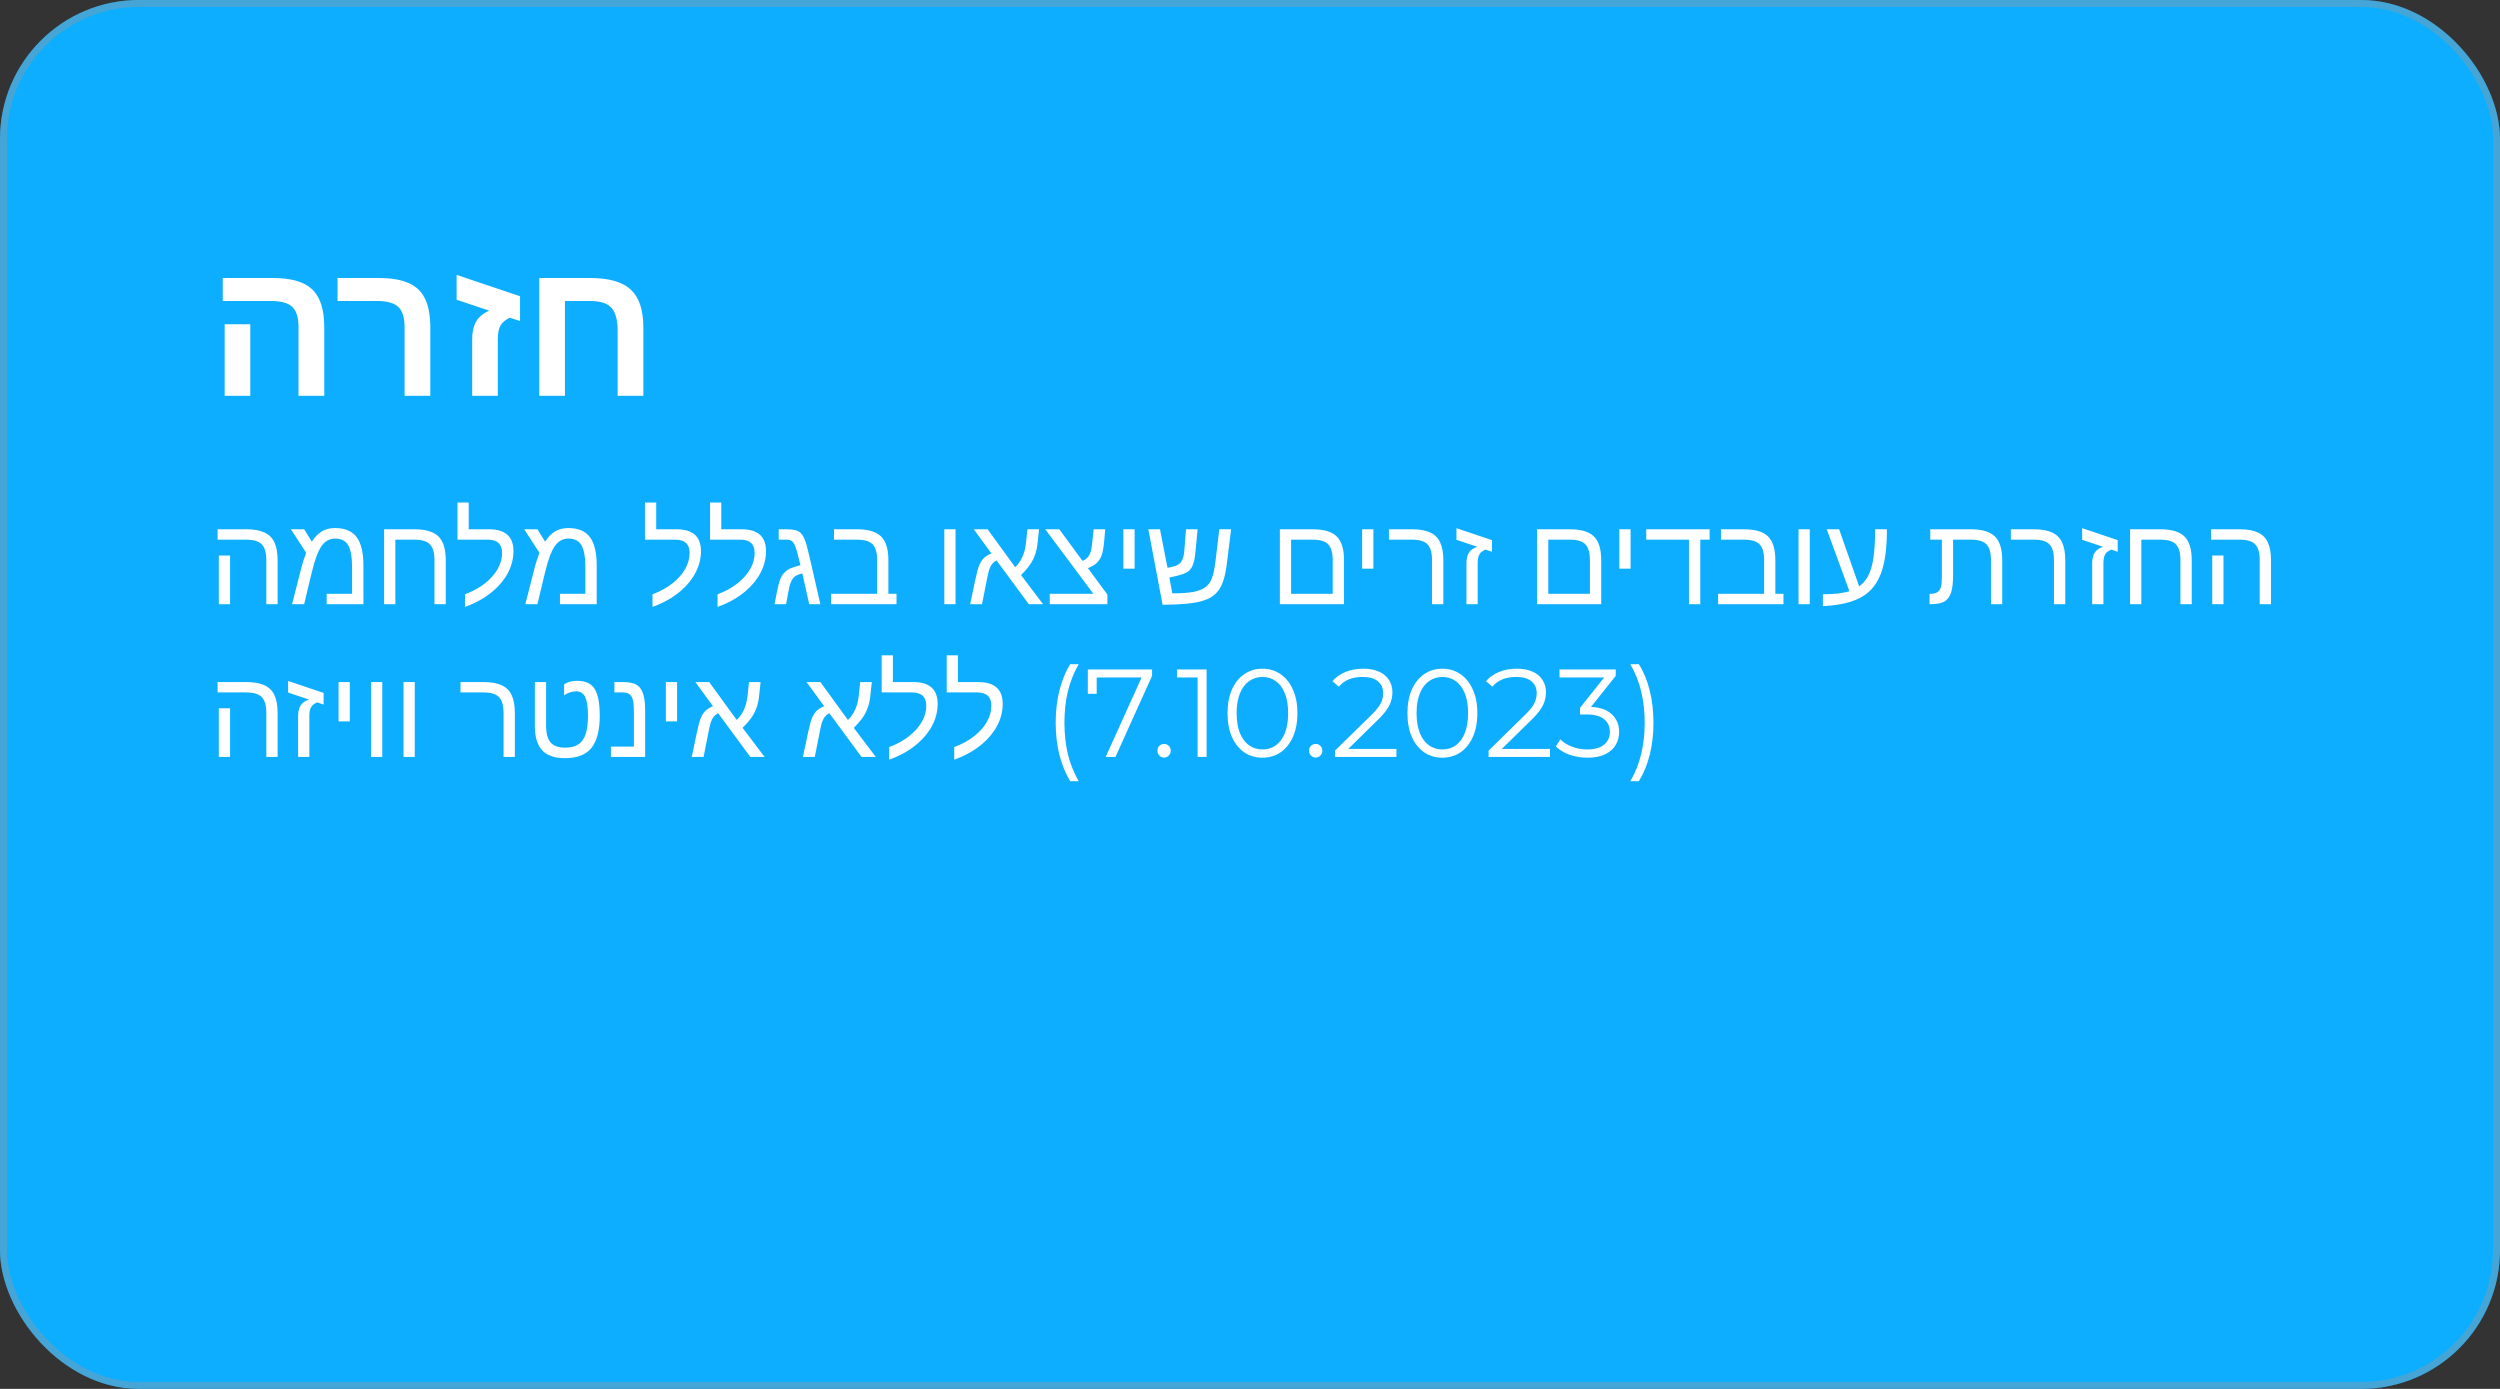
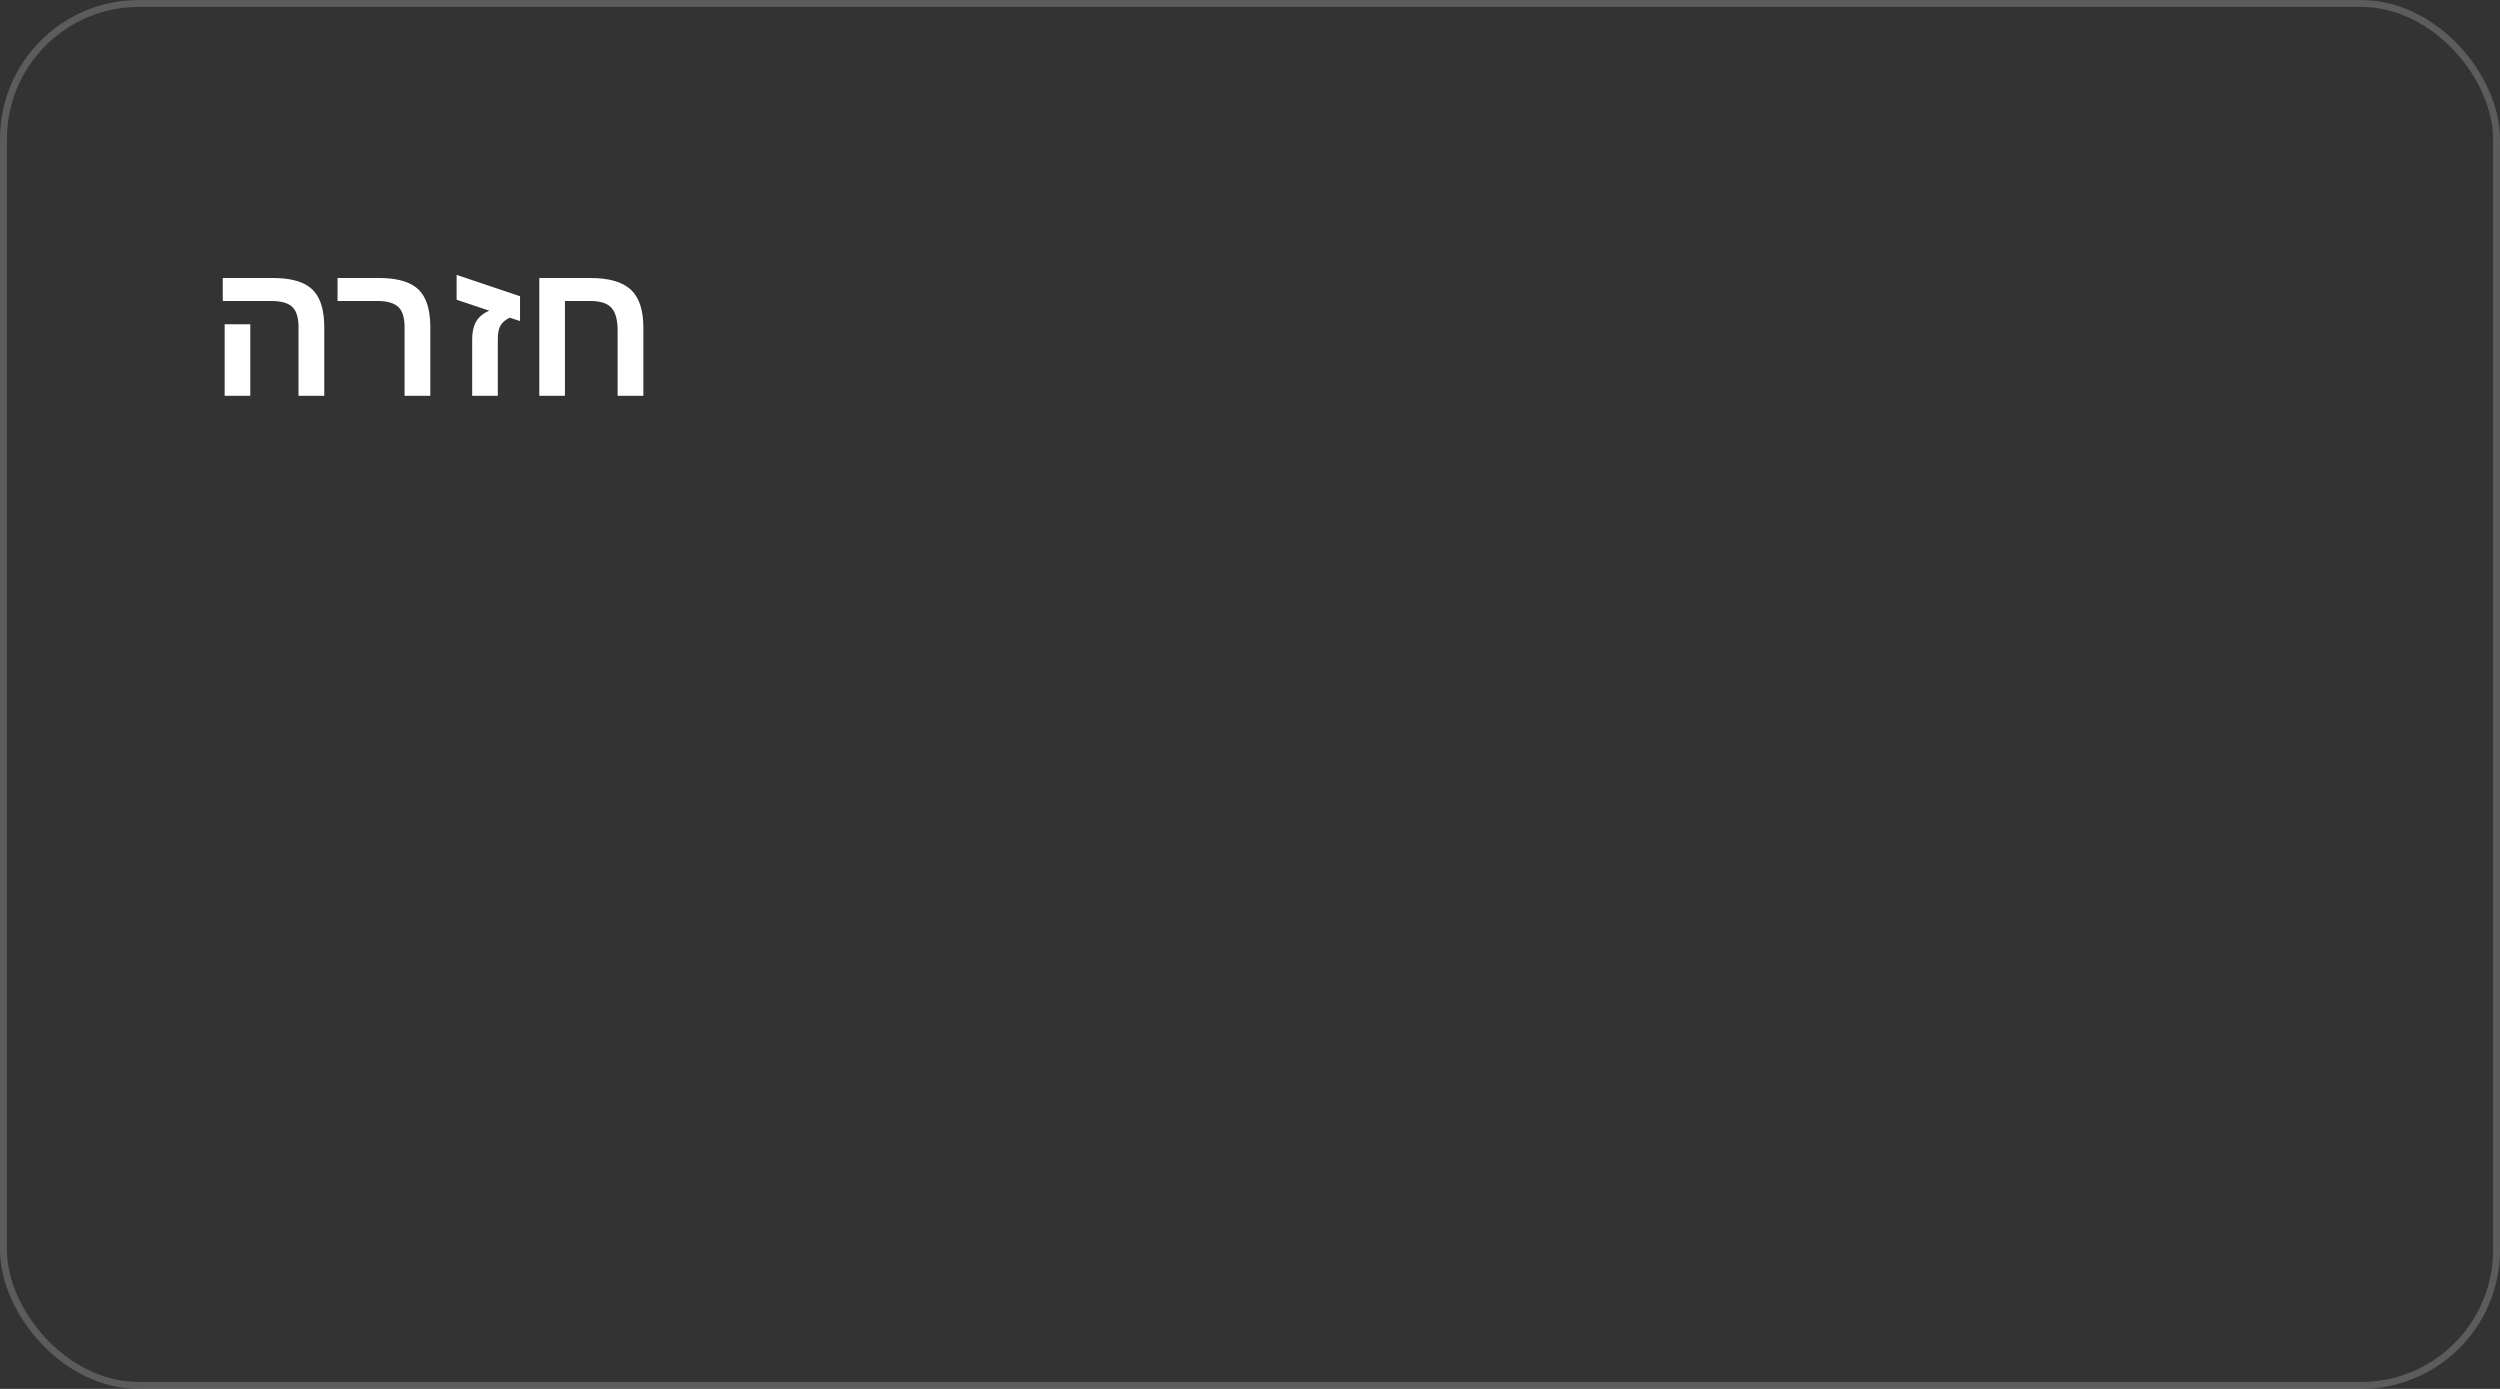
<svg xmlns="http://www.w3.org/2000/svg" width="360" height="200" viewBox="0 0 360 200" fill="none">
  <rect x="0" y="0" width="360" height="200" fill="#333333" stroke="none" />
-   <rect width="360" height="200" rx="20" fill="#0DAEFF" />
  <rect x="0.5" y="0.5" width="359" height="199" rx="19.5" stroke="#989898" stroke-opacity="0.4" />
-   <path d="M39.976 80.681V87H38.35V80.663C38.35 79.585 38.13 78.823 37.69 78.378C37.257 77.933 36.504 77.71 35.432 77.71H31.336V76.216H35.458C36.536 76.216 37.406 76.368 38.068 76.673C38.73 76.972 39.214 77.449 39.519 78.106C39.823 78.756 39.976 79.614 39.976 80.681ZM33.129 79.995V87H31.512V79.995H33.129ZM48.246 76.04C49.664 76.04 50.698 76.474 51.349 77.341C52.005 78.202 52.333 79.573 52.333 81.454V87H47.042V85.506H50.698V81.656C50.698 80.221 50.514 79.178 50.145 78.527C49.775 77.877 49.148 77.552 48.264 77.552C47.473 77.552 46.822 77.909 46.312 78.624C45.797 79.351 45.325 80.613 44.898 82.412L43.799 87H42.059L43.263 82.28C43.398 81.73 43.535 81.231 43.676 80.786C43.816 80.341 43.954 79.945 44.089 79.6L41.892 76.216H43.799L44.898 78C45.355 77.309 45.844 76.811 46.365 76.506C46.887 76.195 47.514 76.04 48.246 76.04ZM62.563 80.663C62.563 79.597 62.347 78.838 61.913 78.387C61.485 77.936 60.732 77.71 59.654 77.71H56.93V87H55.312V76.216H59.672C61.289 76.216 62.446 76.561 63.144 77.253C63.841 77.944 64.189 79.087 64.189 80.681V87H62.563V80.663ZM66.958 85.576C68.083 85.16 69.044 84.633 69.841 83.994C70.644 83.361 71.253 82.67 71.669 81.92C72.091 81.17 72.302 80.408 72.302 79.635C72.302 78.352 71.616 77.71 70.245 77.71H65.877V72.366H67.494V76.216H70.412C72.762 76.216 73.936 77.262 73.936 79.353C73.936 80.432 73.679 81.466 73.163 82.456C72.647 83.446 71.921 84.337 70.983 85.128C69.87 86.077 68.528 86.833 66.958 87.395V85.576ZM81.838 76.04C83.256 76.04 84.29 76.474 84.94 77.341C85.597 78.202 85.925 79.573 85.925 81.454V87H80.634V85.506H84.29V81.656C84.29 80.221 84.106 79.178 83.736 78.527C83.367 77.877 82.74 77.552 81.856 77.552C81.064 77.552 80.414 77.909 79.904 78.624C79.389 79.351 78.917 80.613 78.489 82.412L77.391 87H75.65L76.855 82.28C76.989 81.73 77.127 81.231 77.268 80.786C77.408 80.341 77.546 79.945 77.681 79.6L75.483 76.216H77.391L78.489 78C78.946 77.309 79.436 76.811 79.957 76.506C80.478 76.195 81.106 76.04 81.838 76.04ZM93.958 85.576C95.083 85.16 96.044 84.633 96.841 83.994C97.644 83.361 98.253 82.67 98.669 81.92C99.091 81.17 99.302 80.408 99.302 79.635C99.302 78.352 98.616 77.71 97.245 77.71H92.877V72.366H94.494V76.216H97.412C99.762 76.216 100.937 77.262 100.937 79.353C100.937 80.432 100.679 81.466 100.163 82.456C99.647 83.446 98.921 84.337 97.983 85.128C96.87 86.077 95.528 86.833 93.958 87.395V85.576ZM103.327 85.576C104.452 85.16 105.413 84.633 106.21 83.994C107.013 83.361 107.622 82.67 108.038 81.92C108.46 81.17 108.671 80.408 108.671 79.635C108.671 78.352 107.985 77.71 106.614 77.71H102.246V72.366H103.863V76.216H106.781C109.131 76.216 110.306 77.262 110.306 79.353C110.306 80.432 110.048 81.466 109.532 82.456C109.017 83.446 108.29 84.337 107.353 85.128C106.239 86.077 104.897 86.833 103.327 87.395V85.576ZM113.268 76.216C113.777 76.216 114.193 76.257 114.516 76.339C114.844 76.415 115.113 76.561 115.324 76.778C115.535 76.989 115.723 77.3 115.887 77.71C115.975 77.915 116.077 78.234 116.194 78.668C116.312 79.096 116.446 79.641 116.599 80.303L118.128 87H116.528L115.535 82.57C115.043 82.693 114.683 82.843 114.454 83.019C114.231 83.194 114.047 83.455 113.9 83.801C113.824 83.971 113.751 84.193 113.681 84.469C113.616 84.738 113.552 85.055 113.487 85.418L113.197 87H111.536L111.844 85.4C111.979 84.703 112.113 84.141 112.248 83.713C112.389 83.279 112.564 82.928 112.775 82.658C112.945 82.436 113.153 82.242 113.399 82.078C113.646 81.908 114 81.756 114.463 81.621L115.263 81.384C115.116 80.763 114.987 80.244 114.876 79.828C114.765 79.406 114.671 79.087 114.595 78.87C114.442 78.436 114.275 78.135 114.094 77.965C113.912 77.795 113.654 77.71 113.32 77.71H112.134V76.216H113.268ZM129.097 85.506V87H119.684V85.506H126.311V80.663C126.311 79.585 126.091 78.823 125.651 78.378C125.218 77.933 124.465 77.71 123.393 77.71H120.097V76.216H123.41C125.027 76.216 126.185 76.561 126.882 77.253C127.579 77.944 127.928 79.087 127.928 80.681V85.506H129.097ZM137.596 76.216V87H135.979V76.216H137.596ZM142.113 83.458L141.41 87H139.705L140.443 83.493C140.654 82.485 140.848 81.776 141.023 81.366C141.199 80.95 141.419 80.613 141.683 80.356C141.952 80.098 142.312 79.878 142.764 79.696L140.224 76.216H142.219L146.183 81.674C146.622 81.264 146.971 80.769 147.229 80.189C147.492 79.603 147.665 78.932 147.747 78.176L147.949 76.216H149.619L149.417 78.141C149.353 78.785 149.235 79.351 149.065 79.837C148.948 80.171 148.808 80.49 148.644 80.795C148.479 81.094 148.269 81.404 148.011 81.727C147.759 82.049 147.431 82.409 147.026 82.808L150.199 87H148.143L143.502 80.698C143.033 80.927 142.699 81.322 142.5 81.885C142.441 82.031 142.38 82.236 142.315 82.5C142.257 82.764 142.189 83.083 142.113 83.458ZM159.463 85.611V87H151.166V85.506H157.45L150.516 76.216H152.537L155.886 80.769C156.337 80.575 156.665 80.291 156.87 79.916C157.075 79.535 157.213 78.955 157.283 78.176L157.485 76.216H159.155L158.979 78.141C158.903 78.949 158.783 79.57 158.619 80.004C158.455 80.432 158.224 80.786 157.925 81.067C157.626 81.349 157.204 81.598 156.659 81.814L159.463 85.611ZM163.383 76.216V81.885H161.766V76.216H163.383ZM174.527 85.91C174.123 86.18 173.619 86.399 173.016 86.569C172.418 86.739 171.668 86.865 170.766 86.947C169.863 87.029 168.747 87.076 167.417 87.088L165.36 76.216H167.039L168.12 81.762L168.762 81.639C169.113 81.557 169.403 81.451 169.632 81.322C169.86 81.188 170.042 81 170.177 80.76C170.288 80.572 170.373 80.341 170.432 80.065C170.49 79.79 170.534 79.462 170.563 79.081L170.783 76.216H172.453L172.181 79.099C172.14 79.585 172.09 80.007 172.031 80.364C171.973 80.716 171.902 81 171.82 81.217C171.674 81.656 171.454 81.996 171.161 82.236C170.868 82.471 170.382 82.679 169.702 82.86L168.384 83.168L168.814 85.436H169.025C170.203 85.436 171.146 85.368 171.855 85.233C172.564 85.093 173.124 84.876 173.534 84.583C173.81 84.384 174.041 84.138 174.229 83.845C174.416 83.552 174.574 83.165 174.703 82.685C174.832 82.204 174.94 81.586 175.028 80.83L175.582 76.216H177.278L176.716 80.769C176.599 81.788 176.446 82.629 176.259 83.291C176.071 83.947 175.837 84.481 175.556 84.891C175.28 85.295 174.938 85.635 174.527 85.91ZM193.538 80.681V87H184.301V76.216H189.021C190.638 76.216 191.795 76.561 192.492 77.253C193.189 77.944 193.538 79.087 193.538 80.681ZM185.918 85.506H191.912V80.663C191.912 79.597 191.695 78.838 191.262 78.387C190.834 77.936 190.081 77.71 189.003 77.71H185.918V85.506ZM197.766 76.216V81.885H196.148V76.216H197.766ZM207.838 80.681V87H206.212V80.663C206.212 79.597 205.995 78.838 205.562 78.387C205.134 77.936 204.381 77.71 203.303 77.71H200.007V76.216H203.32C204.398 76.216 205.269 76.368 205.931 76.673C206.593 76.972 207.076 77.449 207.381 78.106C207.686 78.756 207.838 79.614 207.838 80.681ZM212.786 81.041V87H211.169V81.111C211.169 80.49 211.286 79.986 211.521 79.6C211.761 79.213 212.165 78.926 212.733 78.738L209.728 77.728V76.058L214.843 77.78V79.459L213.885 79.134C213.527 79.327 213.287 79.497 213.164 79.644C212.912 79.936 212.786 80.402 212.786 81.041ZM230.575 80.681V87H221.338V76.216H226.058C227.675 76.216 228.832 76.561 229.529 77.253C230.227 77.944 230.575 79.087 230.575 80.681ZM222.955 85.506H228.949V80.663C228.949 79.597 228.732 78.838 228.299 78.387C227.871 77.936 227.118 77.71 226.04 77.71H222.955V85.506ZM234.803 76.216V81.885H233.186V76.216H234.803ZM244.84 77.71V87H243.214V77.71H237.062V76.216H246.185V77.71H244.84ZM256.819 85.506V87H247.406V85.506H254.033V80.663C254.033 79.585 253.813 78.823 253.374 78.378C252.94 77.933 252.188 77.71 251.115 77.71H247.819V76.216H251.133C252.75 76.216 253.907 76.561 254.604 77.253C255.302 77.944 255.65 79.087 255.65 80.681V85.506H256.819ZM260.607 76.216V87H258.99V76.216H260.607ZM262.497 85.576C264.12 85.576 265.392 85.427 266.312 85.128L263.051 76.216H264.835L267.718 84.442C268.269 84.05 268.711 83.525 269.045 82.869C269.385 82.207 269.631 81.34 269.783 80.268C269.941 79.195 270.021 77.845 270.021 76.216H271.717C271.717 78.923 271.43 81.044 270.855 82.579C270.469 83.599 269.927 84.442 269.229 85.11C268.532 85.772 267.633 86.282 266.531 86.64C265.436 86.991 264.091 87.208 262.497 87.29V85.576ZM280.954 85.33C280.755 85.922 280.438 86.35 280.005 86.613C279.571 86.871 278.889 87 277.957 87H277.86V85.506H278.01C278.414 85.506 278.736 85.43 278.977 85.277C279.211 85.125 279.378 84.894 279.478 84.583C279.577 84.267 279.627 83.789 279.627 83.15V77.71H277.957V76.216H283.784C285.401 76.216 286.562 76.561 287.265 77.253C287.968 77.939 288.319 79.081 288.319 80.681V87H286.702V80.663C286.702 79.585 286.482 78.823 286.043 78.378C285.609 77.933 284.851 77.71 283.767 77.71H281.244V82.825C281.244 83.903 281.147 84.738 280.954 85.33ZM297.398 80.681V87H295.772V80.663C295.772 79.597 295.556 78.838 295.122 78.387C294.694 77.936 293.941 77.71 292.863 77.71H289.567V76.216H292.881C293.959 76.216 294.829 76.368 295.491 76.673C296.153 76.972 296.637 77.449 296.941 78.106C297.246 78.756 297.398 79.614 297.398 80.681ZM302.892 81.041V87H301.274V81.111C301.274 80.49 301.392 79.986 301.626 79.6C301.866 79.213 302.271 78.926 302.839 78.738L299.833 77.728V76.058L304.948 77.78V79.459L303.99 79.134C303.633 79.327 303.393 79.497 303.27 79.644C303.018 79.936 302.892 80.402 302.892 81.041ZM313.983 80.663C313.983 79.597 313.767 78.838 313.333 78.387C312.905 77.936 312.152 77.71 311.074 77.71H308.35V87H306.732V76.216H311.092C312.709 76.216 313.866 76.561 314.563 77.253C315.261 77.944 315.609 79.087 315.609 80.681V87H313.983V80.663ZM327.026 80.681V87H325.4V80.663C325.4 79.585 325.181 78.823 324.741 78.378C324.308 77.933 323.555 77.71 322.482 77.71H318.387V76.216H322.509C323.587 76.216 324.457 76.368 325.119 76.673C325.781 76.972 326.265 77.449 326.569 78.106C326.874 78.756 327.026 79.614 327.026 80.681ZM320.18 79.995V87H318.562V79.995H320.18ZM39.976 102.681V109H38.35V102.663C38.35 101.585 38.13 100.823 37.69 100.378C37.257 99.933 36.504 99.71 35.432 99.71H31.336V98.216H35.458C36.536 98.216 37.406 98.368 38.068 98.673C38.73 98.972 39.214 99.449 39.519 100.105C39.823 100.756 39.976 101.614 39.976 102.681ZM33.129 101.995V109H31.512V101.995H33.129ZM44.546 103.041V109H42.929V103.111C42.929 102.49 43.046 101.986 43.28 101.6C43.52 101.213 43.925 100.926 44.493 100.738L41.487 99.728V98.058L46.602 99.78V101.459L45.645 101.134C45.287 101.327 45.047 101.497 44.924 101.644C44.672 101.937 44.546 102.402 44.546 103.041ZM50.373 98.216V103.885H48.756V98.216H50.373ZM55.049 98.216V109H53.432V98.216H55.049ZM59.725 98.216V109H58.107V98.216H59.725ZM74.139 102.681V109H72.513V102.663C72.513 101.597 72.296 100.838 71.862 100.387C71.435 99.936 70.682 99.71 69.603 99.71H66.308V98.216H69.621C70.699 98.216 71.569 98.368 72.231 98.673C72.894 98.972 73.377 99.449 73.682 100.105C73.986 100.756 74.139 101.614 74.139 102.681ZM81.372 109.176C79.878 109.176 78.779 108.801 78.076 108.051C77.373 107.295 77.022 106.135 77.022 104.57V98.216H78.639V104.518C78.639 105.607 78.853 106.404 79.28 106.908C79.714 107.412 80.42 107.664 81.398 107.664C82.166 107.664 82.79 107.509 83.27 107.198C83.751 106.888 84.103 106.398 84.325 105.73C84.554 105.057 84.668 104.172 84.668 103.076C84.668 101.857 84.539 100.967 84.281 100.404C84.023 99.836 83.584 99.552 82.963 99.552C82.365 99.552 81.788 99.742 81.231 100.123V98.576C81.683 98.219 82.312 98.04 83.121 98.04C84.322 98.04 85.163 98.436 85.644 99.227C86.124 100.012 86.364 101.295 86.364 103.076C86.364 105.18 85.963 106.724 85.16 107.708C84.357 108.687 83.095 109.176 81.372 109.176ZM92.903 102.391V109H87.973V107.506H91.286V102.848C91.286 101.898 91.239 101.228 91.145 100.835C91.052 100.431 90.888 100.144 90.653 99.974C90.425 99.798 90.094 99.71 89.66 99.71H88.474V98.216H89.607C90.545 98.216 91.231 98.345 91.664 98.603C92.098 98.866 92.411 99.297 92.605 99.894C92.804 100.486 92.903 101.318 92.903 102.391ZM97.5 98.216V103.885H95.883V98.216H97.5ZM102.018 105.458L101.314 109H99.609L100.348 105.493C100.559 104.485 100.752 103.776 100.928 103.366C101.104 102.95 101.323 102.613 101.587 102.355C101.856 102.098 102.217 101.878 102.668 101.696L100.128 98.216H102.123L106.087 103.674C106.526 103.264 106.875 102.769 107.133 102.188C107.396 101.603 107.569 100.932 107.651 100.176L107.854 98.216H109.523L109.321 100.141C109.257 100.785 109.14 101.351 108.97 101.837C108.853 102.171 108.712 102.49 108.548 102.795C108.384 103.094 108.173 103.404 107.915 103.727C107.663 104.049 107.335 104.409 106.931 104.808L110.104 109H108.047L103.406 102.698C102.938 102.927 102.604 103.322 102.404 103.885C102.346 104.031 102.284 104.236 102.22 104.5C102.161 104.764 102.094 105.083 102.018 105.458ZM118.031 105.458L117.328 109H115.623L116.361 105.493C116.572 104.485 116.766 103.776 116.941 103.366C117.117 102.95 117.337 102.613 117.601 102.355C117.87 102.098 118.23 101.878 118.682 101.696L116.142 98.216H118.137L122.101 103.674C122.54 103.264 122.889 102.769 123.146 102.188C123.41 101.603 123.583 100.932 123.665 100.176L123.867 98.216H125.537L125.335 100.141C125.271 100.785 125.153 101.351 124.983 101.837C124.866 102.171 124.726 102.49 124.562 102.795C124.397 103.094 124.187 103.404 123.929 103.727C123.677 104.049 123.349 104.409 122.944 104.808L126.117 109H124.061L119.42 102.698C118.951 102.927 118.617 103.322 118.418 103.885C118.359 104.031 118.298 104.236 118.233 104.5C118.175 104.764 118.107 105.083 118.031 105.458ZM128.042 107.576C129.167 107.16 130.128 106.633 130.925 105.994C131.728 105.361 132.337 104.67 132.753 103.92C133.175 103.17 133.386 102.408 133.386 101.635C133.386 100.352 132.7 99.71 131.329 99.71H126.961V94.366H128.578V98.216H131.496C133.846 98.216 135.021 99.262 135.021 101.354C135.021 102.432 134.763 103.466 134.247 104.456C133.731 105.446 133.005 106.337 132.067 107.128C130.954 108.077 129.612 108.833 128.042 109.396V107.576ZM137.411 107.576C138.536 107.16 139.497 106.633 140.294 105.994C141.097 105.361 141.706 104.67 142.122 103.92C142.544 103.17 142.755 102.408 142.755 101.635C142.755 100.352 142.069 99.71 140.698 99.71H136.33V94.366H137.947V98.216H140.865C143.215 98.216 144.39 99.262 144.39 101.354C144.39 102.432 144.132 103.466 143.616 104.456C143.101 105.446 142.374 106.337 141.437 107.128C140.323 108.077 138.981 108.833 137.411 109.396V107.576ZM154.106 112.492C153.446 111.4 152.93 110.14 152.558 108.712C152.198 107.272 152.018 105.724 152.018 104.068C152.018 102.412 152.198 100.864 152.558 99.424C152.93 97.972 153.446 96.712 154.106 95.644H155.33C154.622 96.88 154.1 98.194 153.764 99.586C153.44 100.966 153.278 102.46 153.278 104.068C153.278 105.676 153.44 107.176 153.764 108.568C154.1 109.948 154.622 111.256 155.33 112.492H154.106ZM159.22 109L164.656 96.976L165.052 97.552H157.258L157.924 96.922V99.91H156.646V96.4H165.898V97.318L160.624 109H159.22ZM167.629 109.09C167.365 109.09 167.137 108.994 166.945 108.802C166.765 108.61 166.675 108.376 166.675 108.1C166.675 107.812 166.765 107.578 166.945 107.398C167.137 107.218 167.365 107.128 167.629 107.128C167.893 107.128 168.115 107.218 168.295 107.398C168.487 107.578 168.583 107.812 168.583 108.1C168.583 108.376 168.487 108.61 168.295 108.802C168.115 108.994 167.893 109.09 167.629 109.09ZM172.456 109V96.94L173.032 97.552H169.486V96.4H173.752V109H172.456ZM181.786 109.108C180.814 109.108 179.95 108.856 179.194 108.352C178.438 107.836 177.844 107.104 177.412 106.156C176.98 105.196 176.764 104.044 176.764 102.7C176.764 101.356 176.98 100.21 177.412 99.262C177.844 98.302 178.438 97.57 179.194 97.066C179.95 96.55 180.814 96.292 181.786 96.292C182.758 96.292 183.622 96.55 184.378 97.066C185.134 97.57 185.728 98.302 186.16 99.262C186.604 100.21 186.826 101.356 186.826 102.7C186.826 104.044 186.604 105.196 186.16 106.156C185.728 107.104 185.134 107.836 184.378 108.352C183.622 108.856 182.758 109.108 181.786 109.108ZM181.786 107.92C182.53 107.92 183.178 107.722 183.73 107.326C184.282 106.918 184.714 106.33 185.026 105.562C185.338 104.782 185.494 103.828 185.494 102.7C185.494 101.572 185.338 100.624 185.026 99.856C184.714 99.076 184.282 98.488 183.73 98.092C183.178 97.684 182.53 97.48 181.786 97.48C181.066 97.48 180.424 97.684 179.86 98.092C179.296 98.488 178.858 99.076 178.546 99.856C178.234 100.624 178.078 101.572 178.078 102.7C178.078 103.828 178.234 104.782 178.546 105.562C178.858 106.33 179.296 106.918 179.86 107.326C180.424 107.722 181.066 107.92 181.786 107.92ZM189.461 109.09C189.197 109.09 188.969 108.994 188.777 108.802C188.597 108.61 188.507 108.376 188.507 108.1C188.507 107.812 188.597 107.578 188.777 107.398C188.969 107.218 189.197 107.128 189.461 107.128C189.725 107.128 189.947 107.218 190.127 107.398C190.319 107.578 190.415 107.812 190.415 108.1C190.415 108.376 190.319 108.61 190.127 108.802C189.947 108.994 189.725 109.09 189.461 109.09ZM192.245 109V108.082L197.483 102.952C197.963 102.484 198.323 102.076 198.563 101.728C198.803 101.368 198.965 101.032 199.049 100.72C199.133 100.408 199.175 100.114 199.175 99.838C199.175 99.106 198.923 98.53 198.419 98.11C197.927 97.69 197.195 97.48 196.223 97.48C195.479 97.48 194.819 97.594 194.243 97.822C193.679 98.05 193.193 98.404 192.785 98.884L191.867 98.092C192.359 97.516 192.989 97.072 193.757 96.76C194.525 96.448 195.383 96.292 196.331 96.292C197.183 96.292 197.921 96.43 198.545 96.706C199.169 96.97 199.649 97.36 199.985 97.876C200.333 98.392 200.507 98.998 200.507 99.694C200.507 100.102 200.447 100.504 200.327 100.9C200.219 101.296 200.015 101.716 199.715 102.16C199.427 102.592 199.001 103.084 198.437 103.636L193.631 108.352L193.271 107.848H201.083V109H192.245ZM207.696 109.108C206.724 109.108 205.86 108.856 205.104 108.352C204.348 107.836 203.754 107.104 203.322 106.156C202.89 105.196 202.674 104.044 202.674 102.7C202.674 101.356 202.89 100.21 203.322 99.262C203.754 98.302 204.348 97.57 205.104 97.066C205.86 96.55 206.724 96.292 207.696 96.292C208.668 96.292 209.532 96.55 210.288 97.066C211.044 97.57 211.638 98.302 212.07 99.262C212.514 100.21 212.736 101.356 212.736 102.7C212.736 104.044 212.514 105.196 212.07 106.156C211.638 107.104 211.044 107.836 210.288 108.352C209.532 108.856 208.668 109.108 207.696 109.108ZM207.696 107.92C208.44 107.92 209.088 107.722 209.64 107.326C210.192 106.918 210.624 106.33 210.936 105.562C211.248 104.782 211.404 103.828 211.404 102.7C211.404 101.572 211.248 100.624 210.936 99.856C210.624 99.076 210.192 98.488 209.64 98.092C209.088 97.684 208.44 97.48 207.696 97.48C206.976 97.48 206.334 97.684 205.77 98.092C205.206 98.488 204.768 99.076 204.456 99.856C204.144 100.624 203.988 101.572 203.988 102.7C203.988 103.828 204.144 104.782 204.456 105.562C204.768 106.33 205.206 106.918 205.77 107.326C206.334 107.722 206.976 107.92 207.696 107.92ZM214.358 109V108.082L219.596 102.952C220.076 102.484 220.436 102.076 220.676 101.728C220.916 101.368 221.078 101.032 221.162 100.72C221.246 100.408 221.288 100.114 221.288 99.838C221.288 99.106 221.036 98.53 220.532 98.11C220.04 97.69 219.308 97.48 218.336 97.48C217.592 97.48 216.932 97.594 216.356 97.822C215.792 98.05 215.306 98.404 214.898 98.884L213.98 98.092C214.472 97.516 215.102 97.072 215.87 96.76C216.638 96.448 217.496 96.292 218.444 96.292C219.296 96.292 220.034 96.43 220.658 96.706C221.282 96.97 221.762 97.36 222.098 97.876C222.446 98.392 222.62 98.998 222.62 99.694C222.62 100.102 222.56 100.504 222.44 100.9C222.332 101.296 222.128 101.716 221.828 102.16C221.54 102.592 221.114 103.084 220.55 103.636L215.744 108.352L215.384 107.848H223.196V109H214.358ZM228.585 109.108C227.673 109.108 226.809 108.964 225.993 108.676C225.189 108.376 224.541 107.98 224.049 107.488L224.679 106.462C225.087 106.882 225.633 107.23 226.317 107.506C227.013 107.782 227.769 107.92 228.585 107.92C229.629 107.92 230.427 107.692 230.979 107.236C231.543 106.78 231.825 106.168 231.825 105.4C231.825 104.632 231.549 104.02 230.997 103.564C230.457 103.108 229.599 102.88 228.423 102.88H227.523V101.926L231.411 97.048L231.591 97.552H224.571V96.4H232.671V97.318L228.783 102.196L228.153 101.782H228.639C230.151 101.782 231.279 102.118 232.023 102.79C232.779 103.462 233.157 104.326 233.157 105.382C233.157 106.09 232.989 106.726 232.653 107.29C232.317 107.854 231.807 108.298 231.123 108.622C230.451 108.946 229.605 109.108 228.585 109.108ZM235.991 112.492H234.767C235.487 111.256 236.009 109.948 236.333 108.568C236.669 107.176 236.837 105.676 236.837 104.068C236.837 102.46 236.669 100.966 236.333 99.586C236.009 98.194 235.487 96.88 234.767 95.644H235.991C236.675 96.712 237.197 97.972 237.557 99.424C237.917 100.864 238.097 102.412 238.097 104.068C238.097 105.724 237.917 107.272 237.557 108.712C237.197 110.14 236.675 111.4 235.991 112.492Z" fill="white" />
  <path d="M46.693 47.17V57H42.988V47.143C42.988 45.748 42.692 44.768 42.1 44.203C41.507 43.629 40.477 43.342 39.01 43.342H32.078V40.033H39.242C41.038 40.033 42.478 40.275 43.562 40.758C44.656 41.241 45.449 42.007 45.941 43.055C46.443 44.094 46.693 45.465 46.693 47.17ZM36.043 46.691V57H32.352V46.691H36.043ZM61.965 47.17V57H58.26V47.143C58.26 45.73 57.954 44.745 57.344 44.19C56.742 43.624 55.726 43.342 54.295 43.342H48.607V40.033H54.514C56.309 40.033 57.749 40.275 58.834 40.758C59.928 41.232 60.721 41.993 61.213 43.041C61.714 44.08 61.965 45.456 61.965 47.17ZM71.686 48.824V57H67.994V48.797C67.994 47.812 68.181 46.988 68.555 46.322C68.938 45.648 69.571 45.119 70.455 44.736L65.752 43.164V39.582L74.885 42.658V46.227L73.394 45.748C72.766 46.067 72.333 46.432 72.096 46.842C71.822 47.279 71.686 47.94 71.686 48.824ZM88.939 47.621C88.939 46.09 88.648 44.996 88.064 44.34C87.481 43.675 86.46 43.342 85.002 43.342H81.352V57H77.66V40.033H85.002C87.7 40.033 89.646 40.594 90.84 41.715C92.043 42.827 92.644 44.645 92.644 47.17V57H88.939V47.621Z" fill="white" />
</svg>